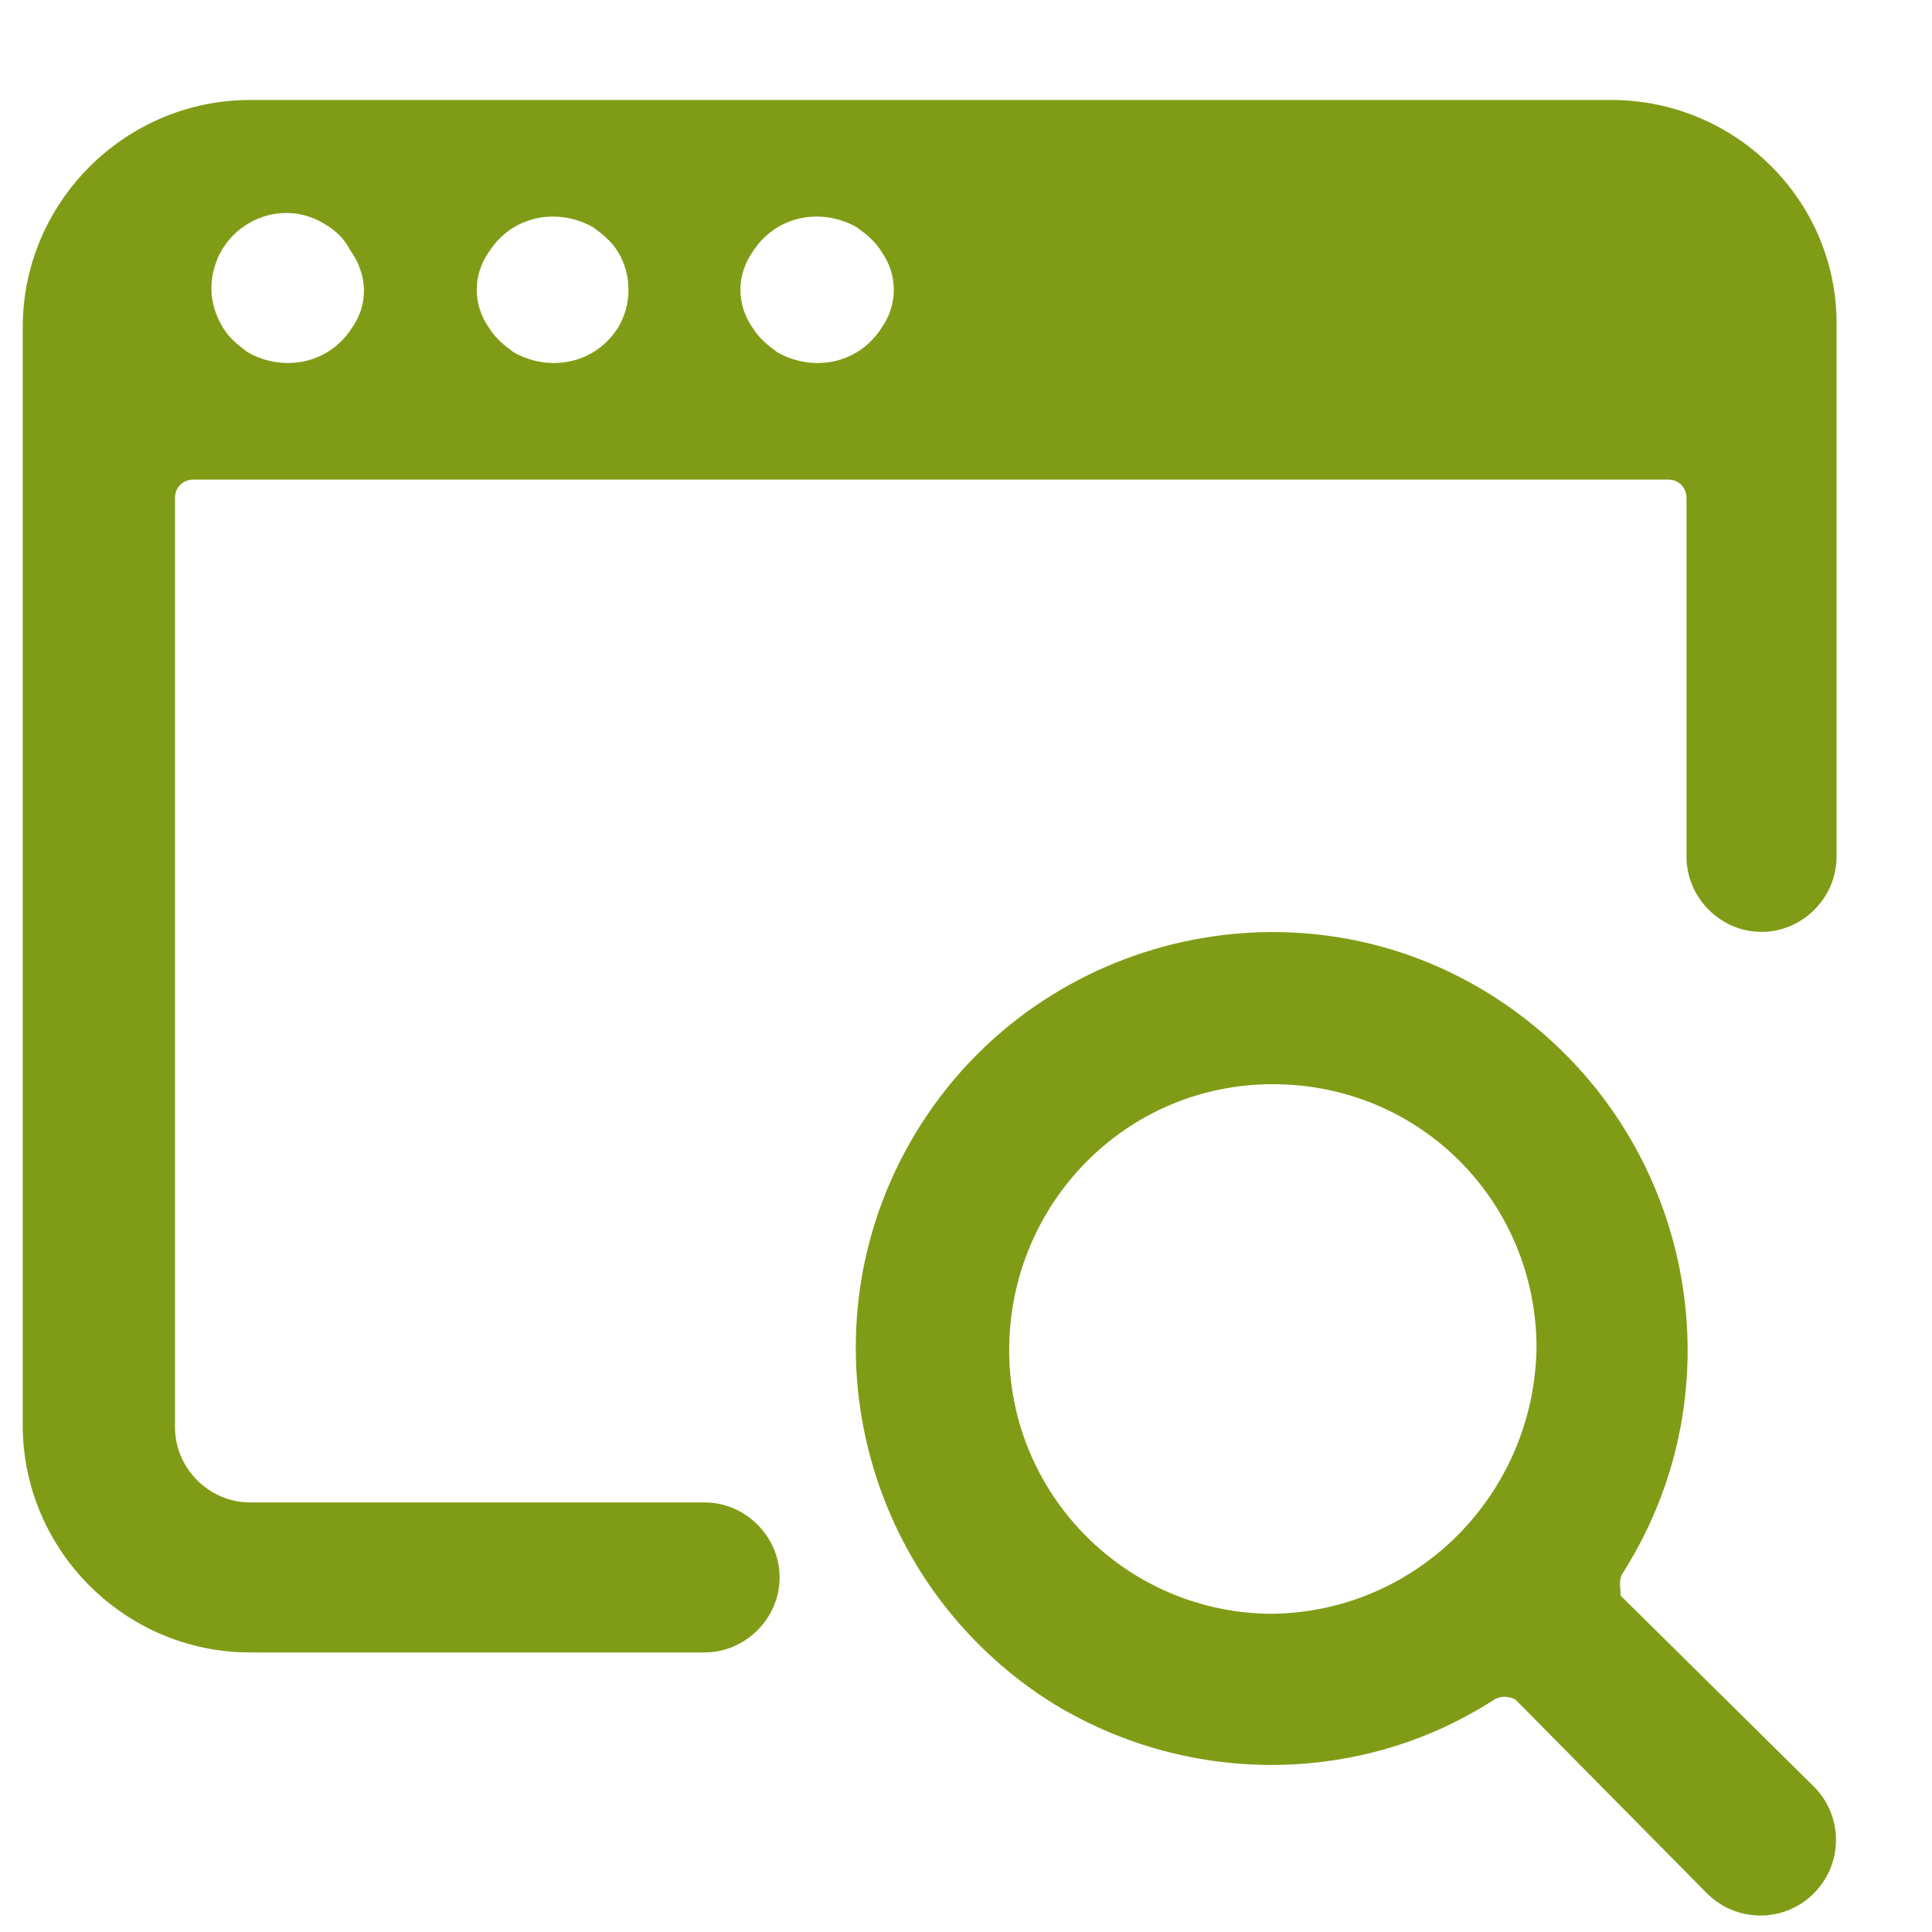
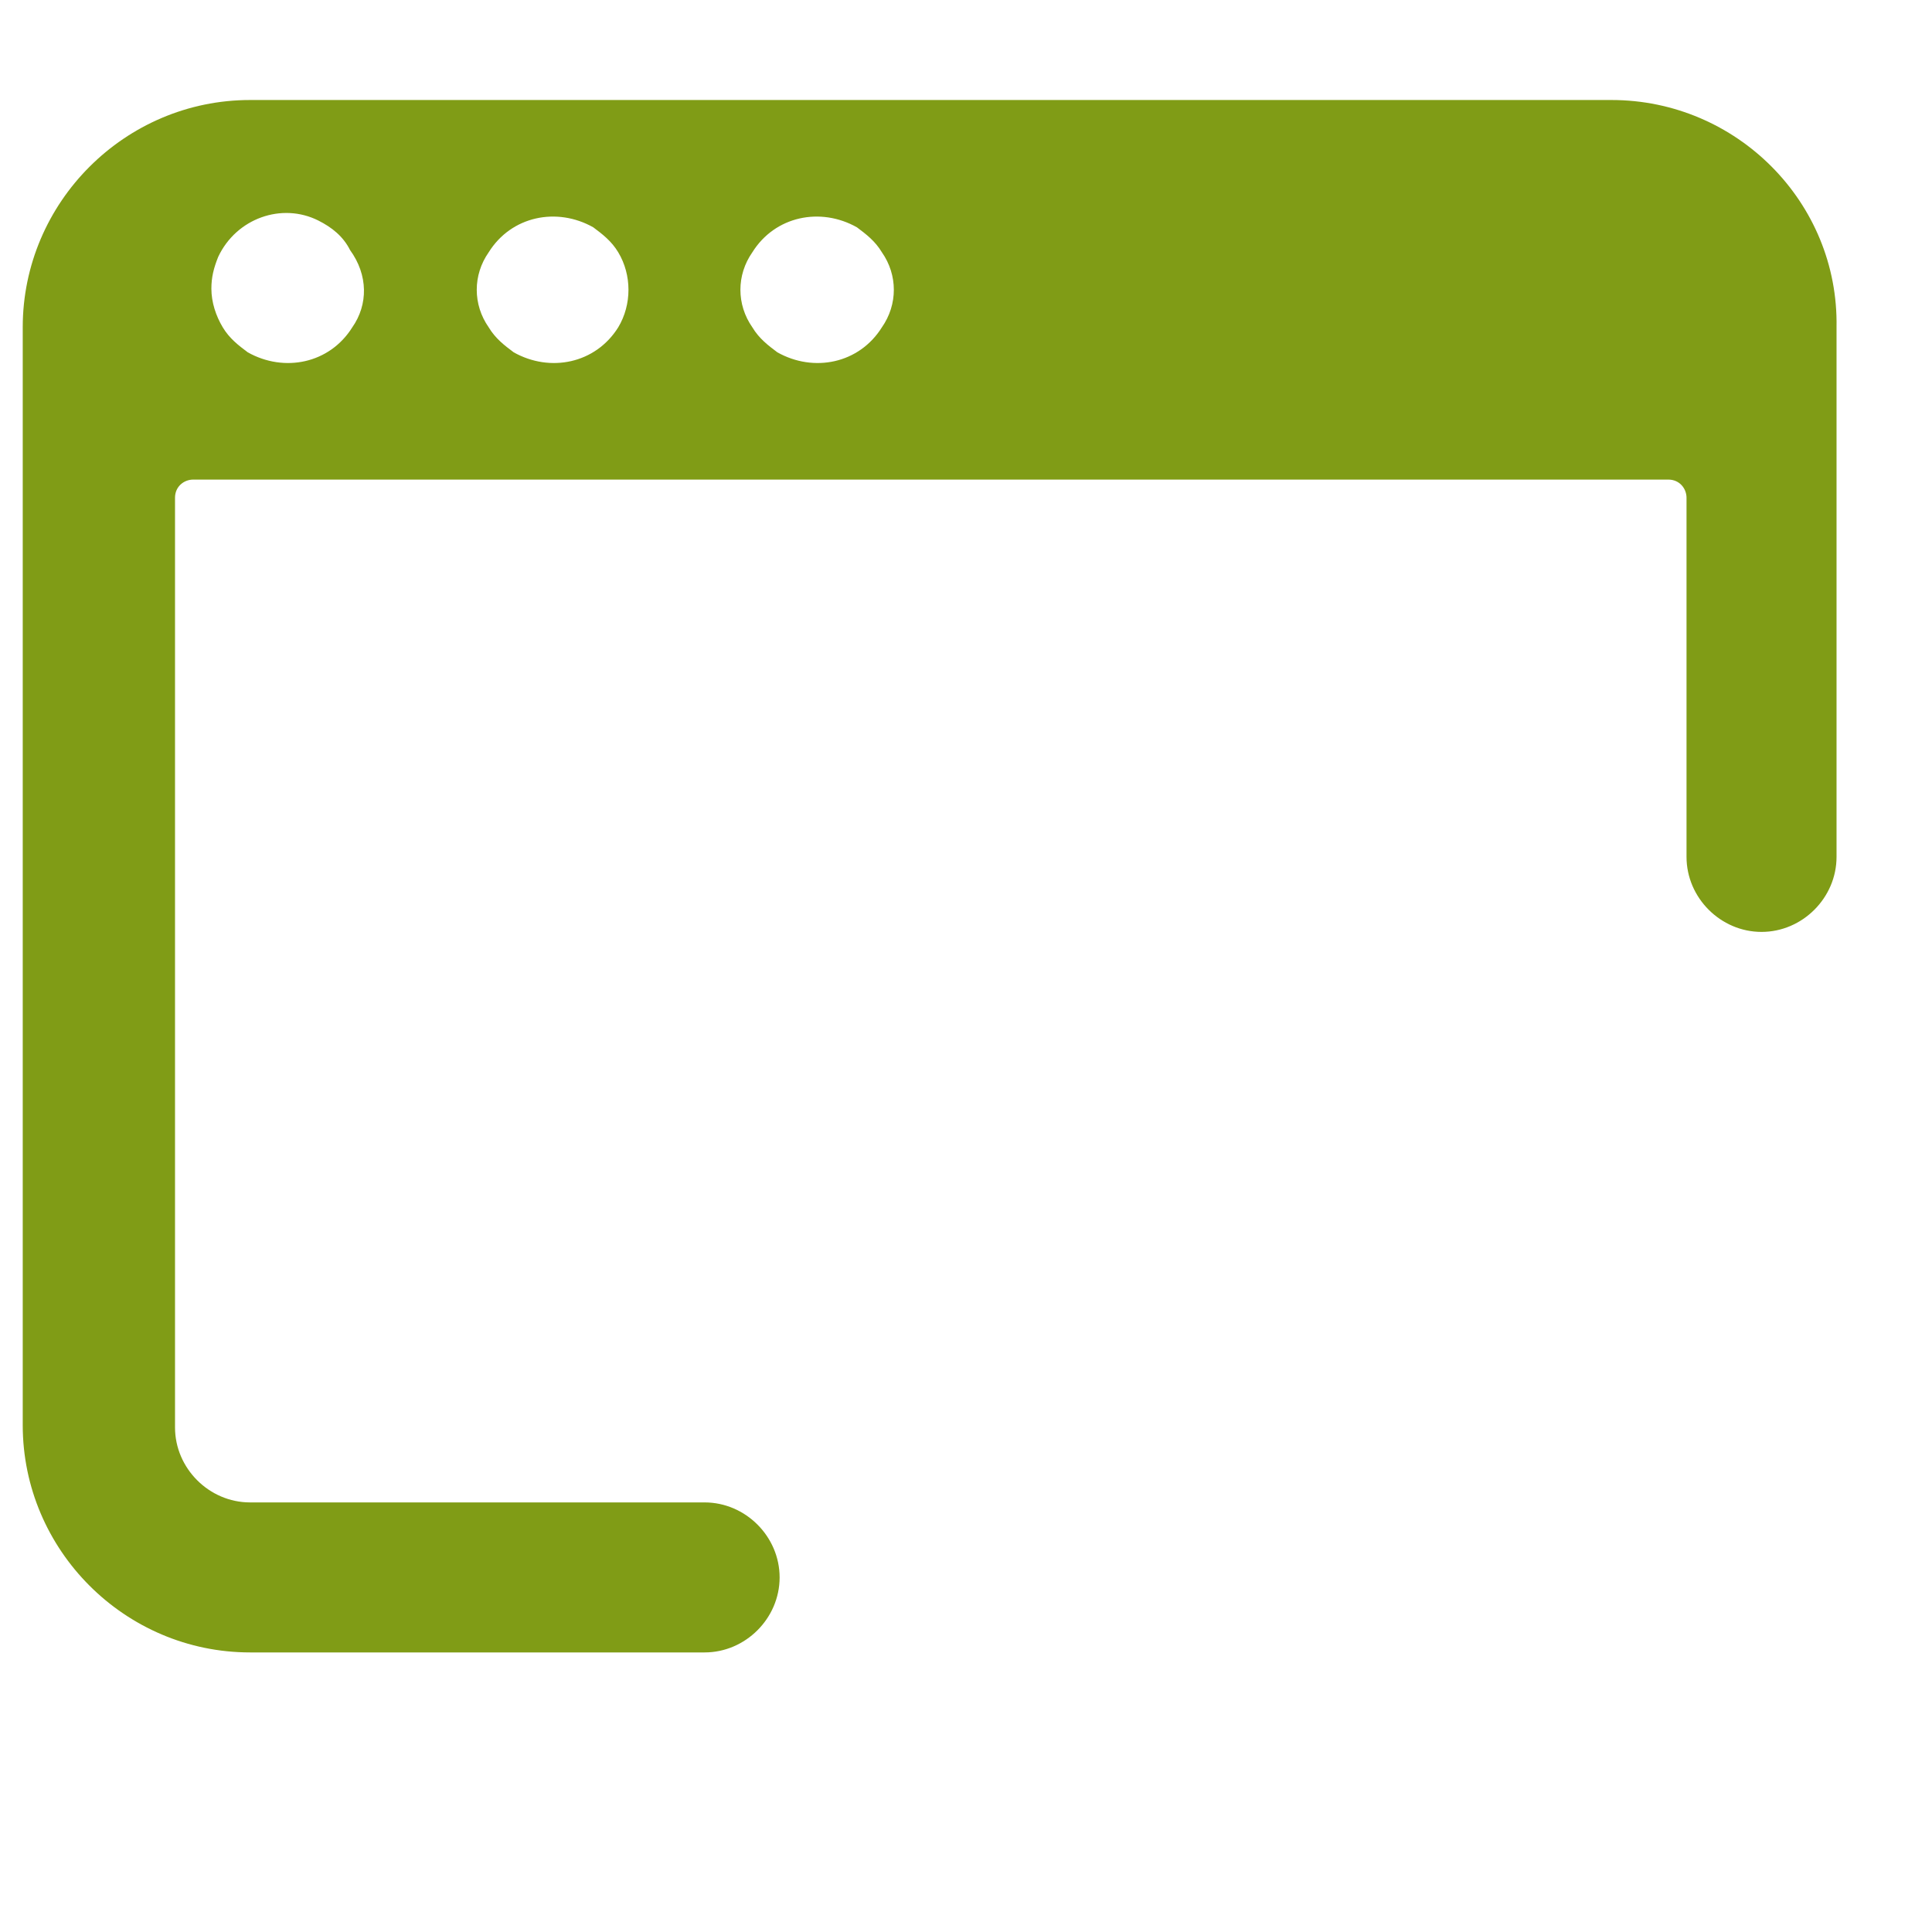
<svg xmlns="http://www.w3.org/2000/svg" version="1.1" id="Ebene_1" x="0px" y="0px" viewBox="0 0 85 85" style="enable-background:new 0 0 85 85;" xml:space="preserve">
  <style type="text/css">
	.st0{fill:#809C16;}
</style>
  <g>
-     <path class="st0" d="M71.4,69.2c5.4-8.5,2.9-19.8-5.6-25.3S45.9,41,40.5,49.5s-2.9,19.8,5.6,25.3c6,3.8,13.7,3.8,19.6,0   c0.3-0.2,0.7-0.2,1,0l8.4,8.5c1.3,1.3,3.4,1.3,4.7,0c1.3-1.3,1.3-3.4,0-4.7l-8.5-8.4C71.3,69.8,71.2,69.5,71.4,69.2z M56,71   c-6.4,0-11.6-5.2-11.6-11.6S49.5,47.7,56,47.7s11.6,5.2,11.6,11.6C67.5,65.7,62.4,70.9,56,71z" />
    <path class="st0" d="M70.9,4.4H11c-5.5,0-10,4.5-10,10v48.3c0,5.5,4.5,10,10,10h20c1.8,0,3.3-1.5,3.3-3.3l0,0   c0-1.8-1.5-3.3-3.3-3.3H11c-1.8,0-3.3-1.5-3.3-3.3V21.9c0-0.5,0.4-0.8,0.8-0.8h64.9c0.5,0,0.8,0.4,0.8,0.8v15.8   c0,1.8,1.5,3.3,3.3,3.3l0,0c1.8,0,3.3-1.5,3.3-3.3V14.4C80.9,8.9,76.4,4.4,70.9,4.4z M15.5,14.4c-1,1.6-3,2-4.6,1.1   c-0.4-0.3-0.8-0.6-1.1-1.1s-0.5-1.1-0.5-1.7c0-0.5,0.1-0.9,0.3-1.4c0.8-1.7,2.8-2.4,4.4-1.6c0.6,0.3,1.1,0.7,1.4,1.3   C16.2,12.1,16.2,13.4,15.5,14.4z M27.2,14.4c-1,1.6-3,2-4.6,1.1c-0.4-0.3-0.8-0.6-1.1-1.1c-0.7-1-0.7-2.3,0-3.3c1-1.6,3-2,4.6-1.1   c0.4,0.3,0.8,0.6,1.1,1.1C27.8,12.1,27.8,13.4,27.2,14.4z M38.8,14.4c-1,1.6-3,2-4.6,1.1c-0.4-0.3-0.8-0.6-1.1-1.1   c-0.7-1-0.7-2.3,0-3.3c1-1.6,3-2,4.6-1.1c0.4,0.3,0.8,0.6,1.1,1.1C39.5,12.1,39.5,13.4,38.8,14.4z" />
  </g>
</svg>